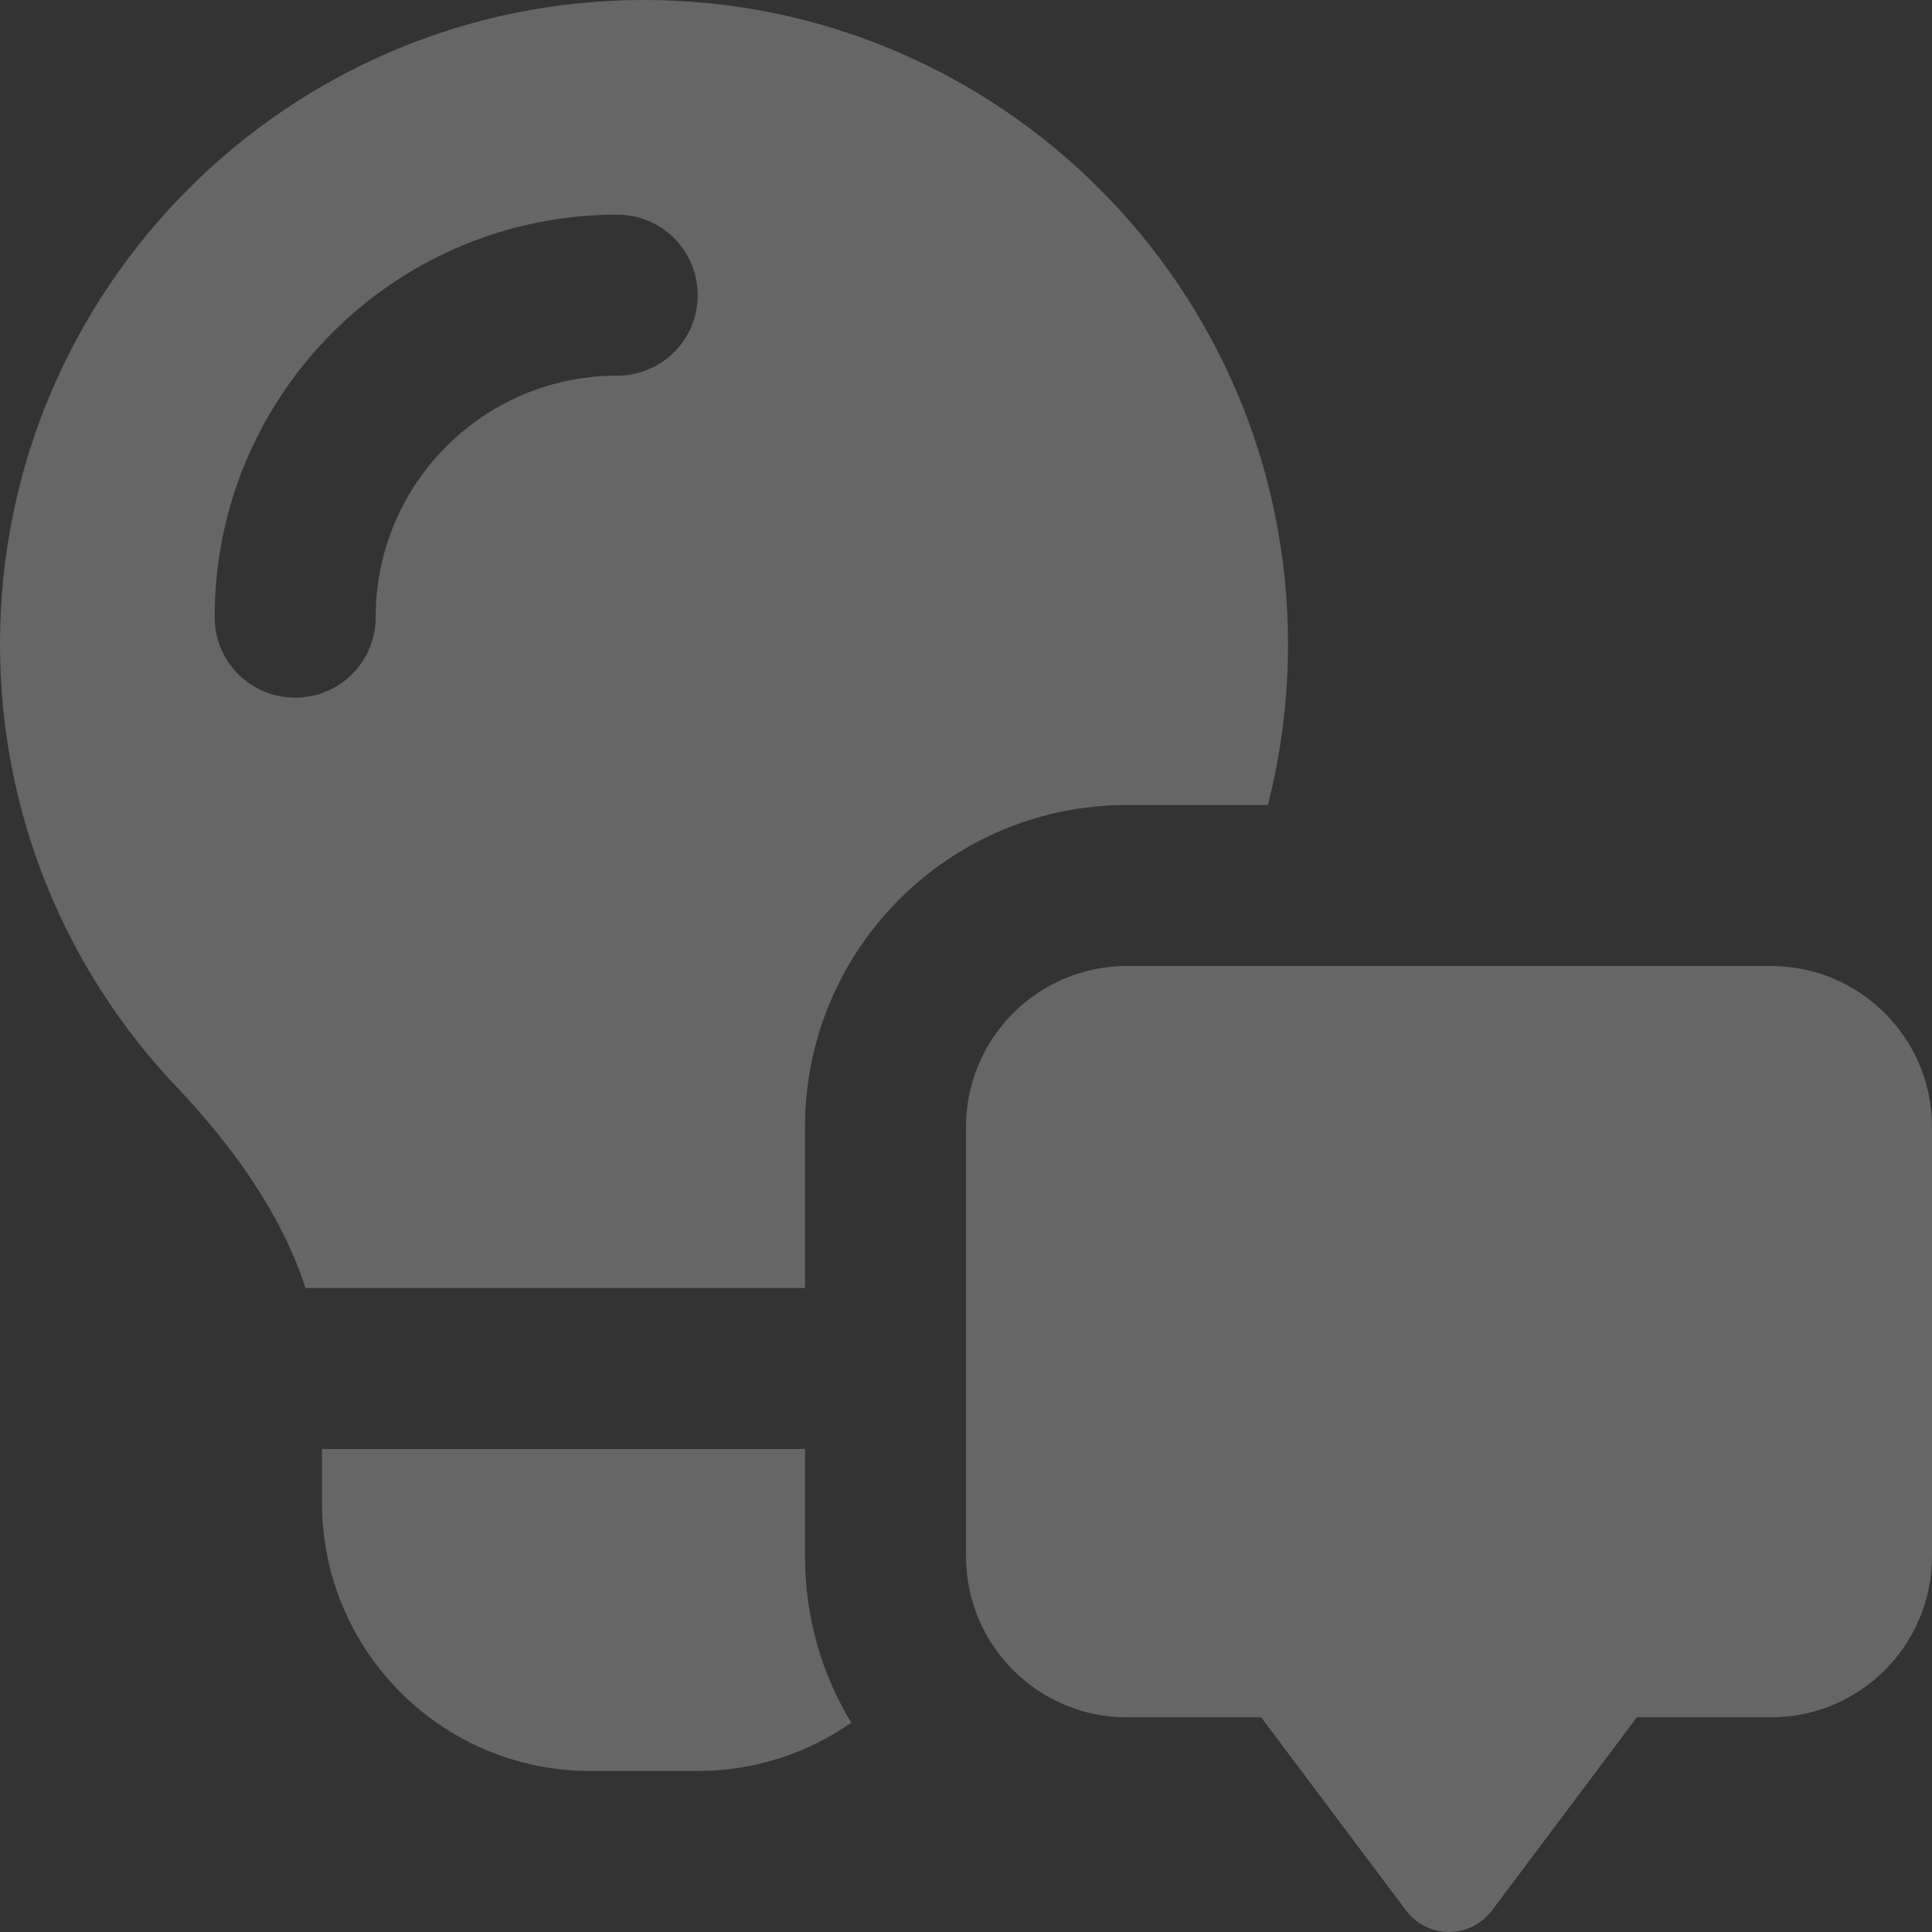
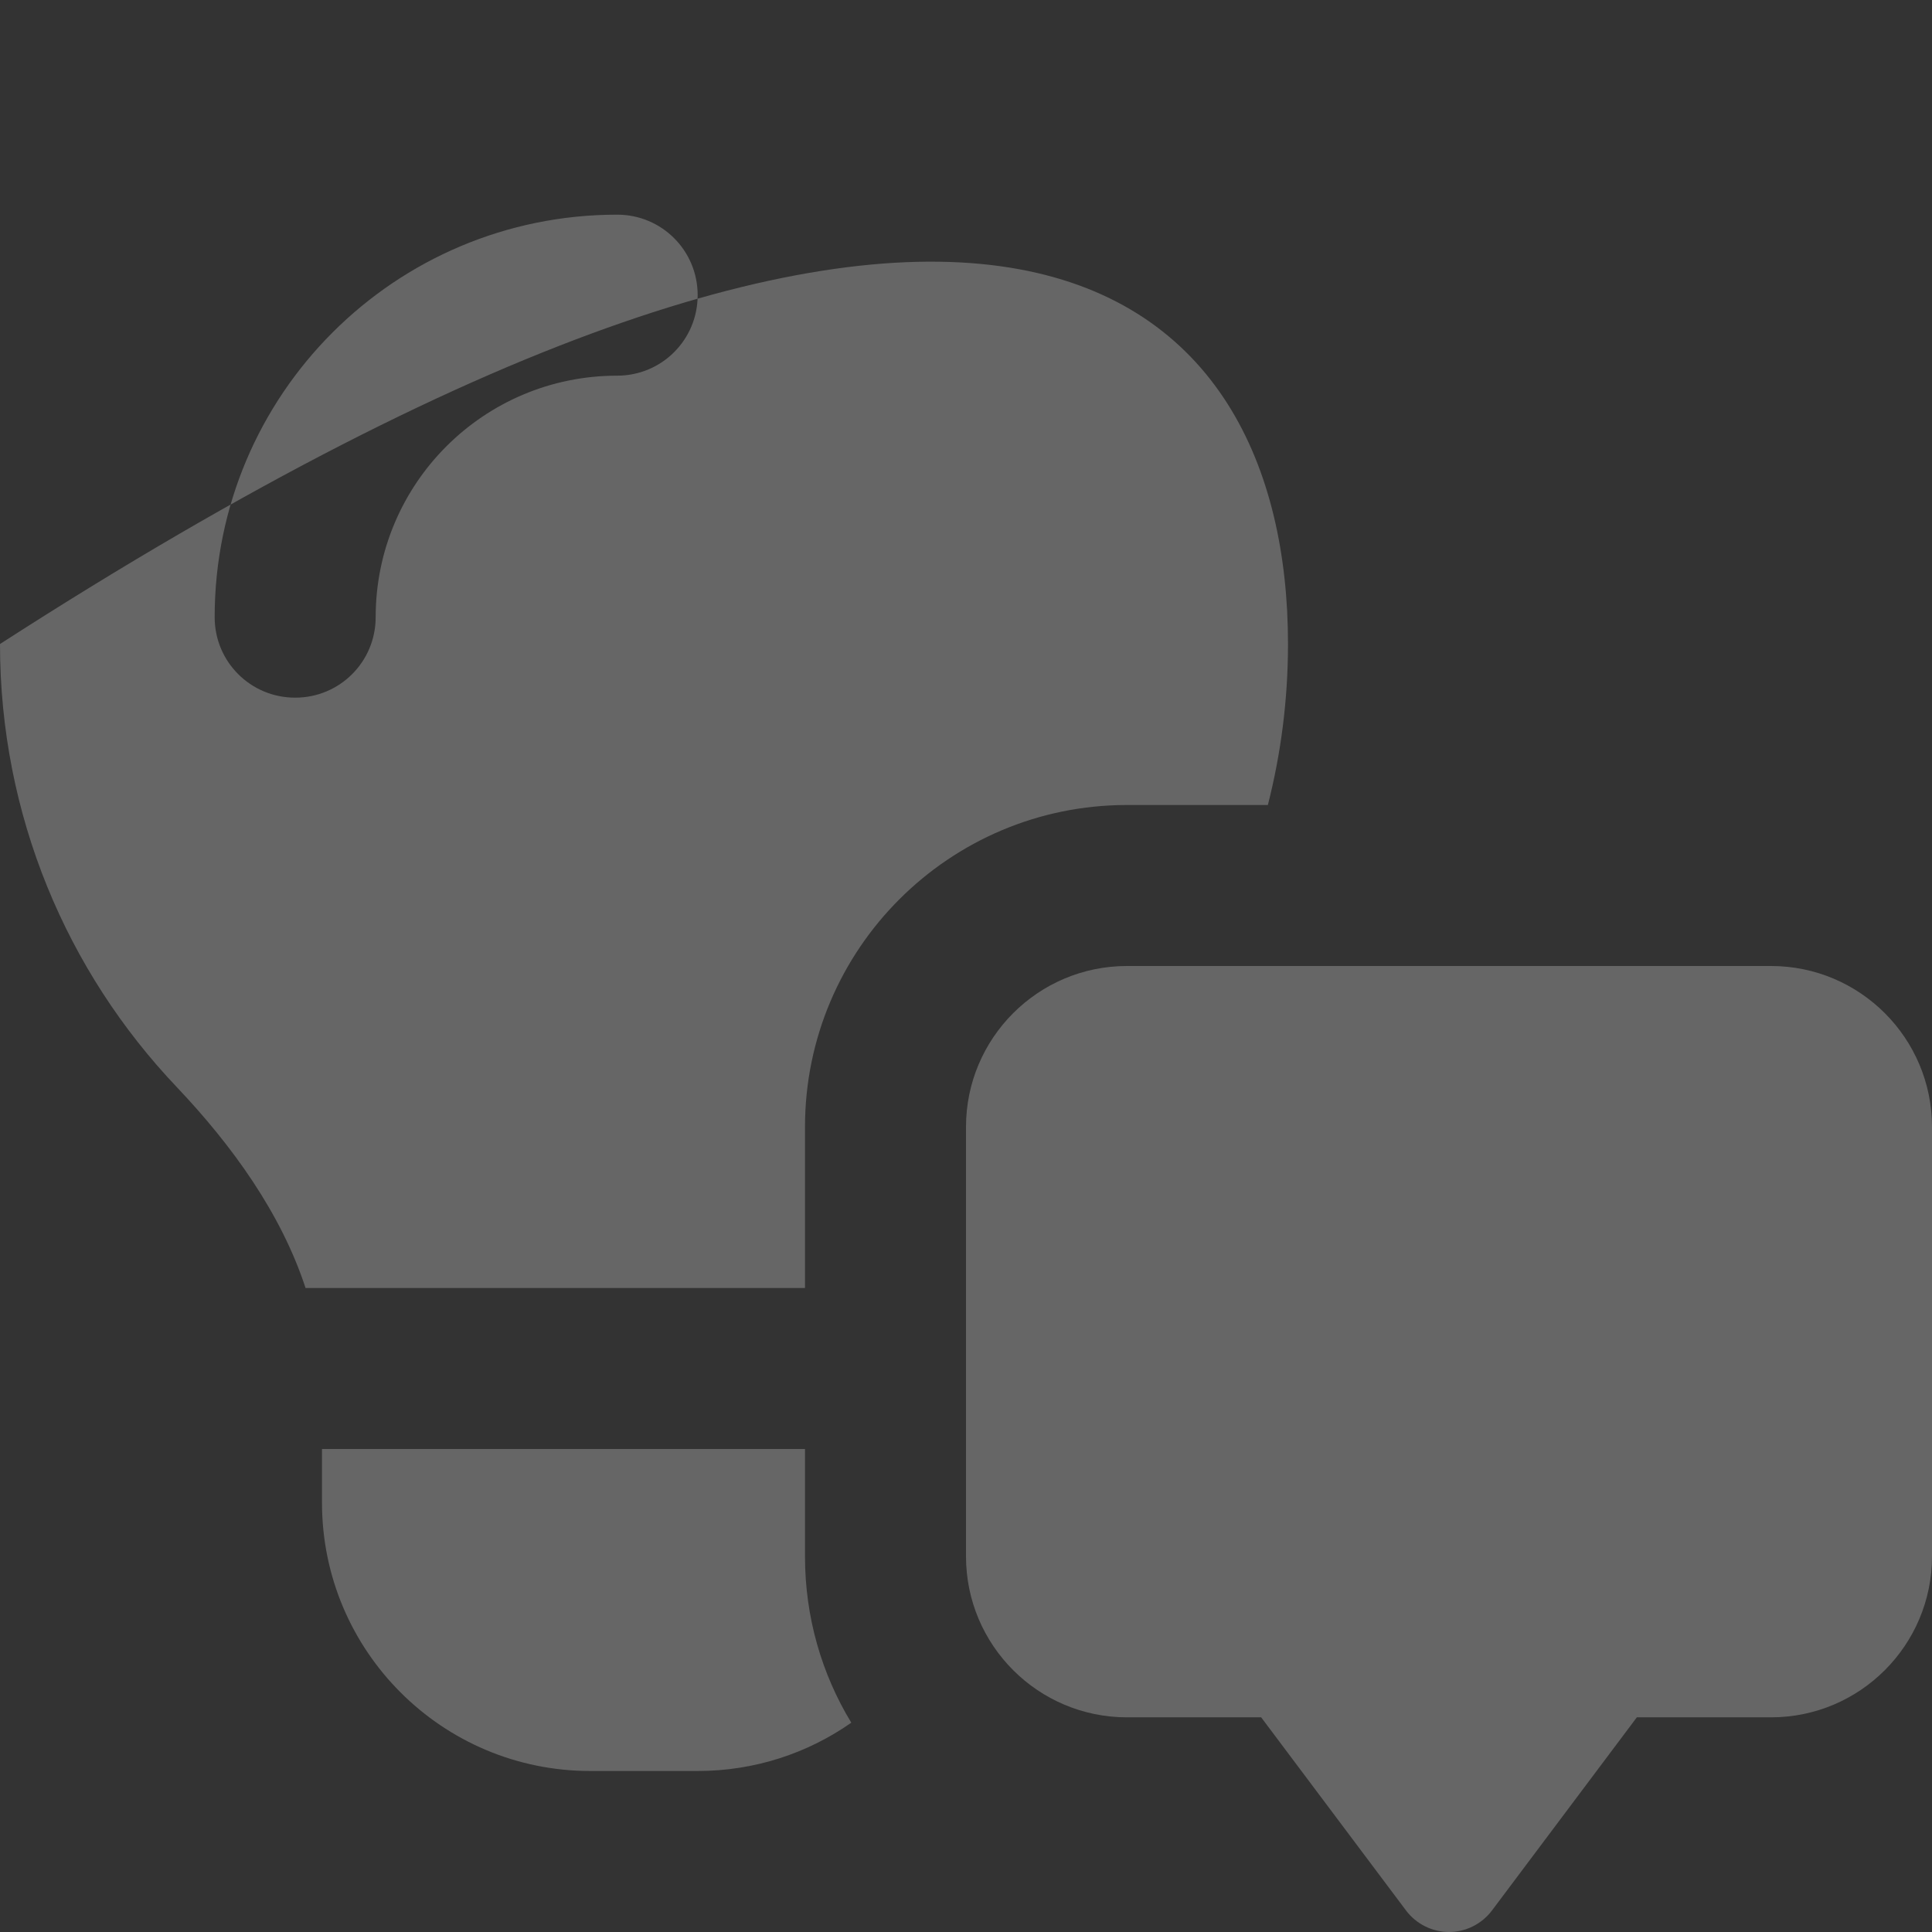
<svg xmlns="http://www.w3.org/2000/svg" width="101" height="101" viewBox="0 0 101 101" fill="none">
  <rect x="0" y="0" width="101" height="101" fill="#333333" stroke="none" />
-   <path d="M42.083 58.917V67.333H15.974C14.694 63.423 12.134 59.881 9.241 56.83C3.507 50.798 0 42.644 0 33.667C0 15.08 15.08 0 33.667 0C52.254 0 67.333 15.08 67.333 33.667C67.333 36.577 66.965 39.401 66.281 42.083H58.917C49.623 42.083 42.083 49.623 42.083 58.917ZM16.833 75.75H42.083V81.361C42.083 84.552 42.96 87.516 44.503 90.058C42.224 91.654 39.453 92.583 36.472 92.583H30.861C23.111 92.583 16.833 86.306 16.833 78.556V75.75ZM32.264 19.639C34.596 19.639 36.472 17.763 36.472 15.431C36.472 13.098 34.596 11.222 32.264 11.222C20.638 11.222 11.222 20.638 11.222 32.264C11.222 34.596 13.098 36.472 15.431 36.472C17.763 36.472 19.639 34.596 19.639 32.264C19.639 25.285 25.285 19.639 32.264 19.639ZM92.583 50.5C97.23 50.5 101 54.27 101 58.917V81.361C101 86.008 97.23 89.778 92.583 89.778H85.569L77.994 99.878C77.468 100.579 76.627 101 75.75 101C74.873 101 74.032 100.579 73.506 99.878L65.931 89.778H58.917C54.27 89.778 50.5 86.008 50.5 81.361V58.917C50.5 54.27 54.27 50.5 58.917 50.5H92.583Z" fill="white" fill-opacity="0.25" />
+   <path d="M42.083 58.917V67.333H15.974C14.694 63.423 12.134 59.881 9.241 56.83C3.507 50.798 0 42.644 0 33.667C52.254 0 67.333 15.08 67.333 33.667C67.333 36.577 66.965 39.401 66.281 42.083H58.917C49.623 42.083 42.083 49.623 42.083 58.917ZM16.833 75.75H42.083V81.361C42.083 84.552 42.96 87.516 44.503 90.058C42.224 91.654 39.453 92.583 36.472 92.583H30.861C23.111 92.583 16.833 86.306 16.833 78.556V75.75ZM32.264 19.639C34.596 19.639 36.472 17.763 36.472 15.431C36.472 13.098 34.596 11.222 32.264 11.222C20.638 11.222 11.222 20.638 11.222 32.264C11.222 34.596 13.098 36.472 15.431 36.472C17.763 36.472 19.639 34.596 19.639 32.264C19.639 25.285 25.285 19.639 32.264 19.639ZM92.583 50.5C97.23 50.5 101 54.27 101 58.917V81.361C101 86.008 97.23 89.778 92.583 89.778H85.569L77.994 99.878C77.468 100.579 76.627 101 75.75 101C74.873 101 74.032 100.579 73.506 99.878L65.931 89.778H58.917C54.27 89.778 50.5 86.008 50.5 81.361V58.917C50.5 54.27 54.27 50.5 58.917 50.5H92.583Z" fill="white" fill-opacity="0.25" />
</svg>